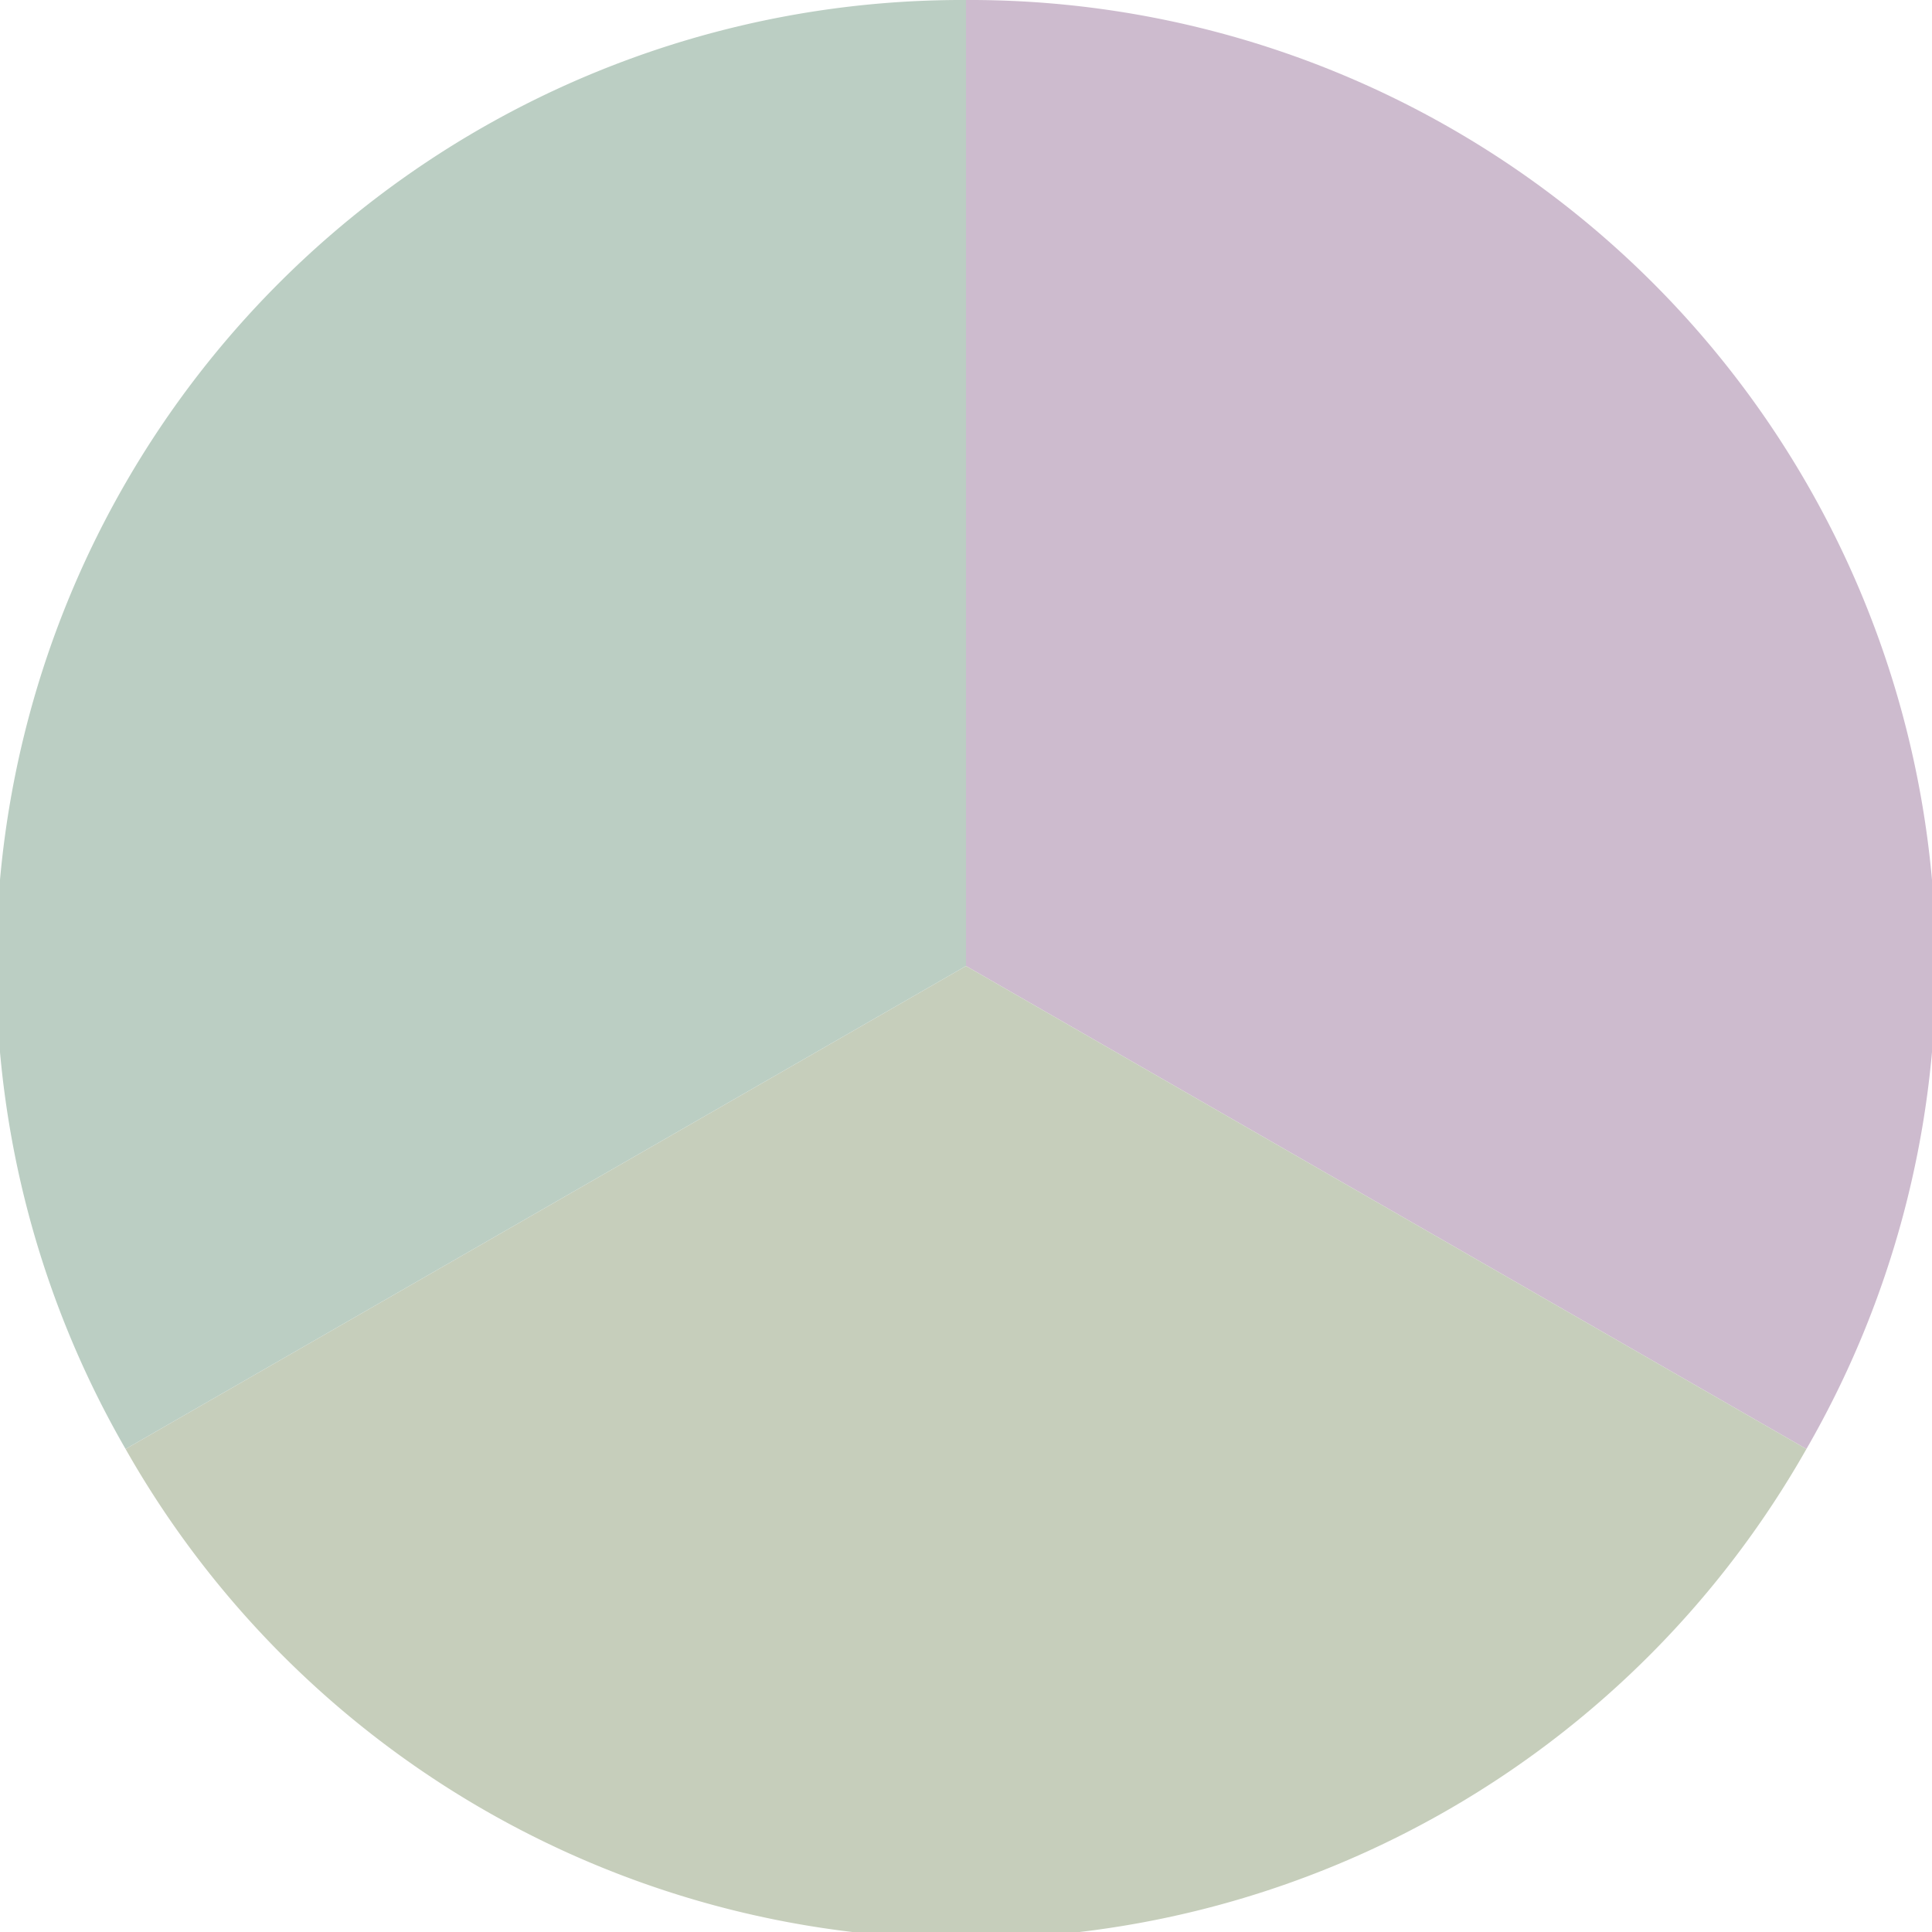
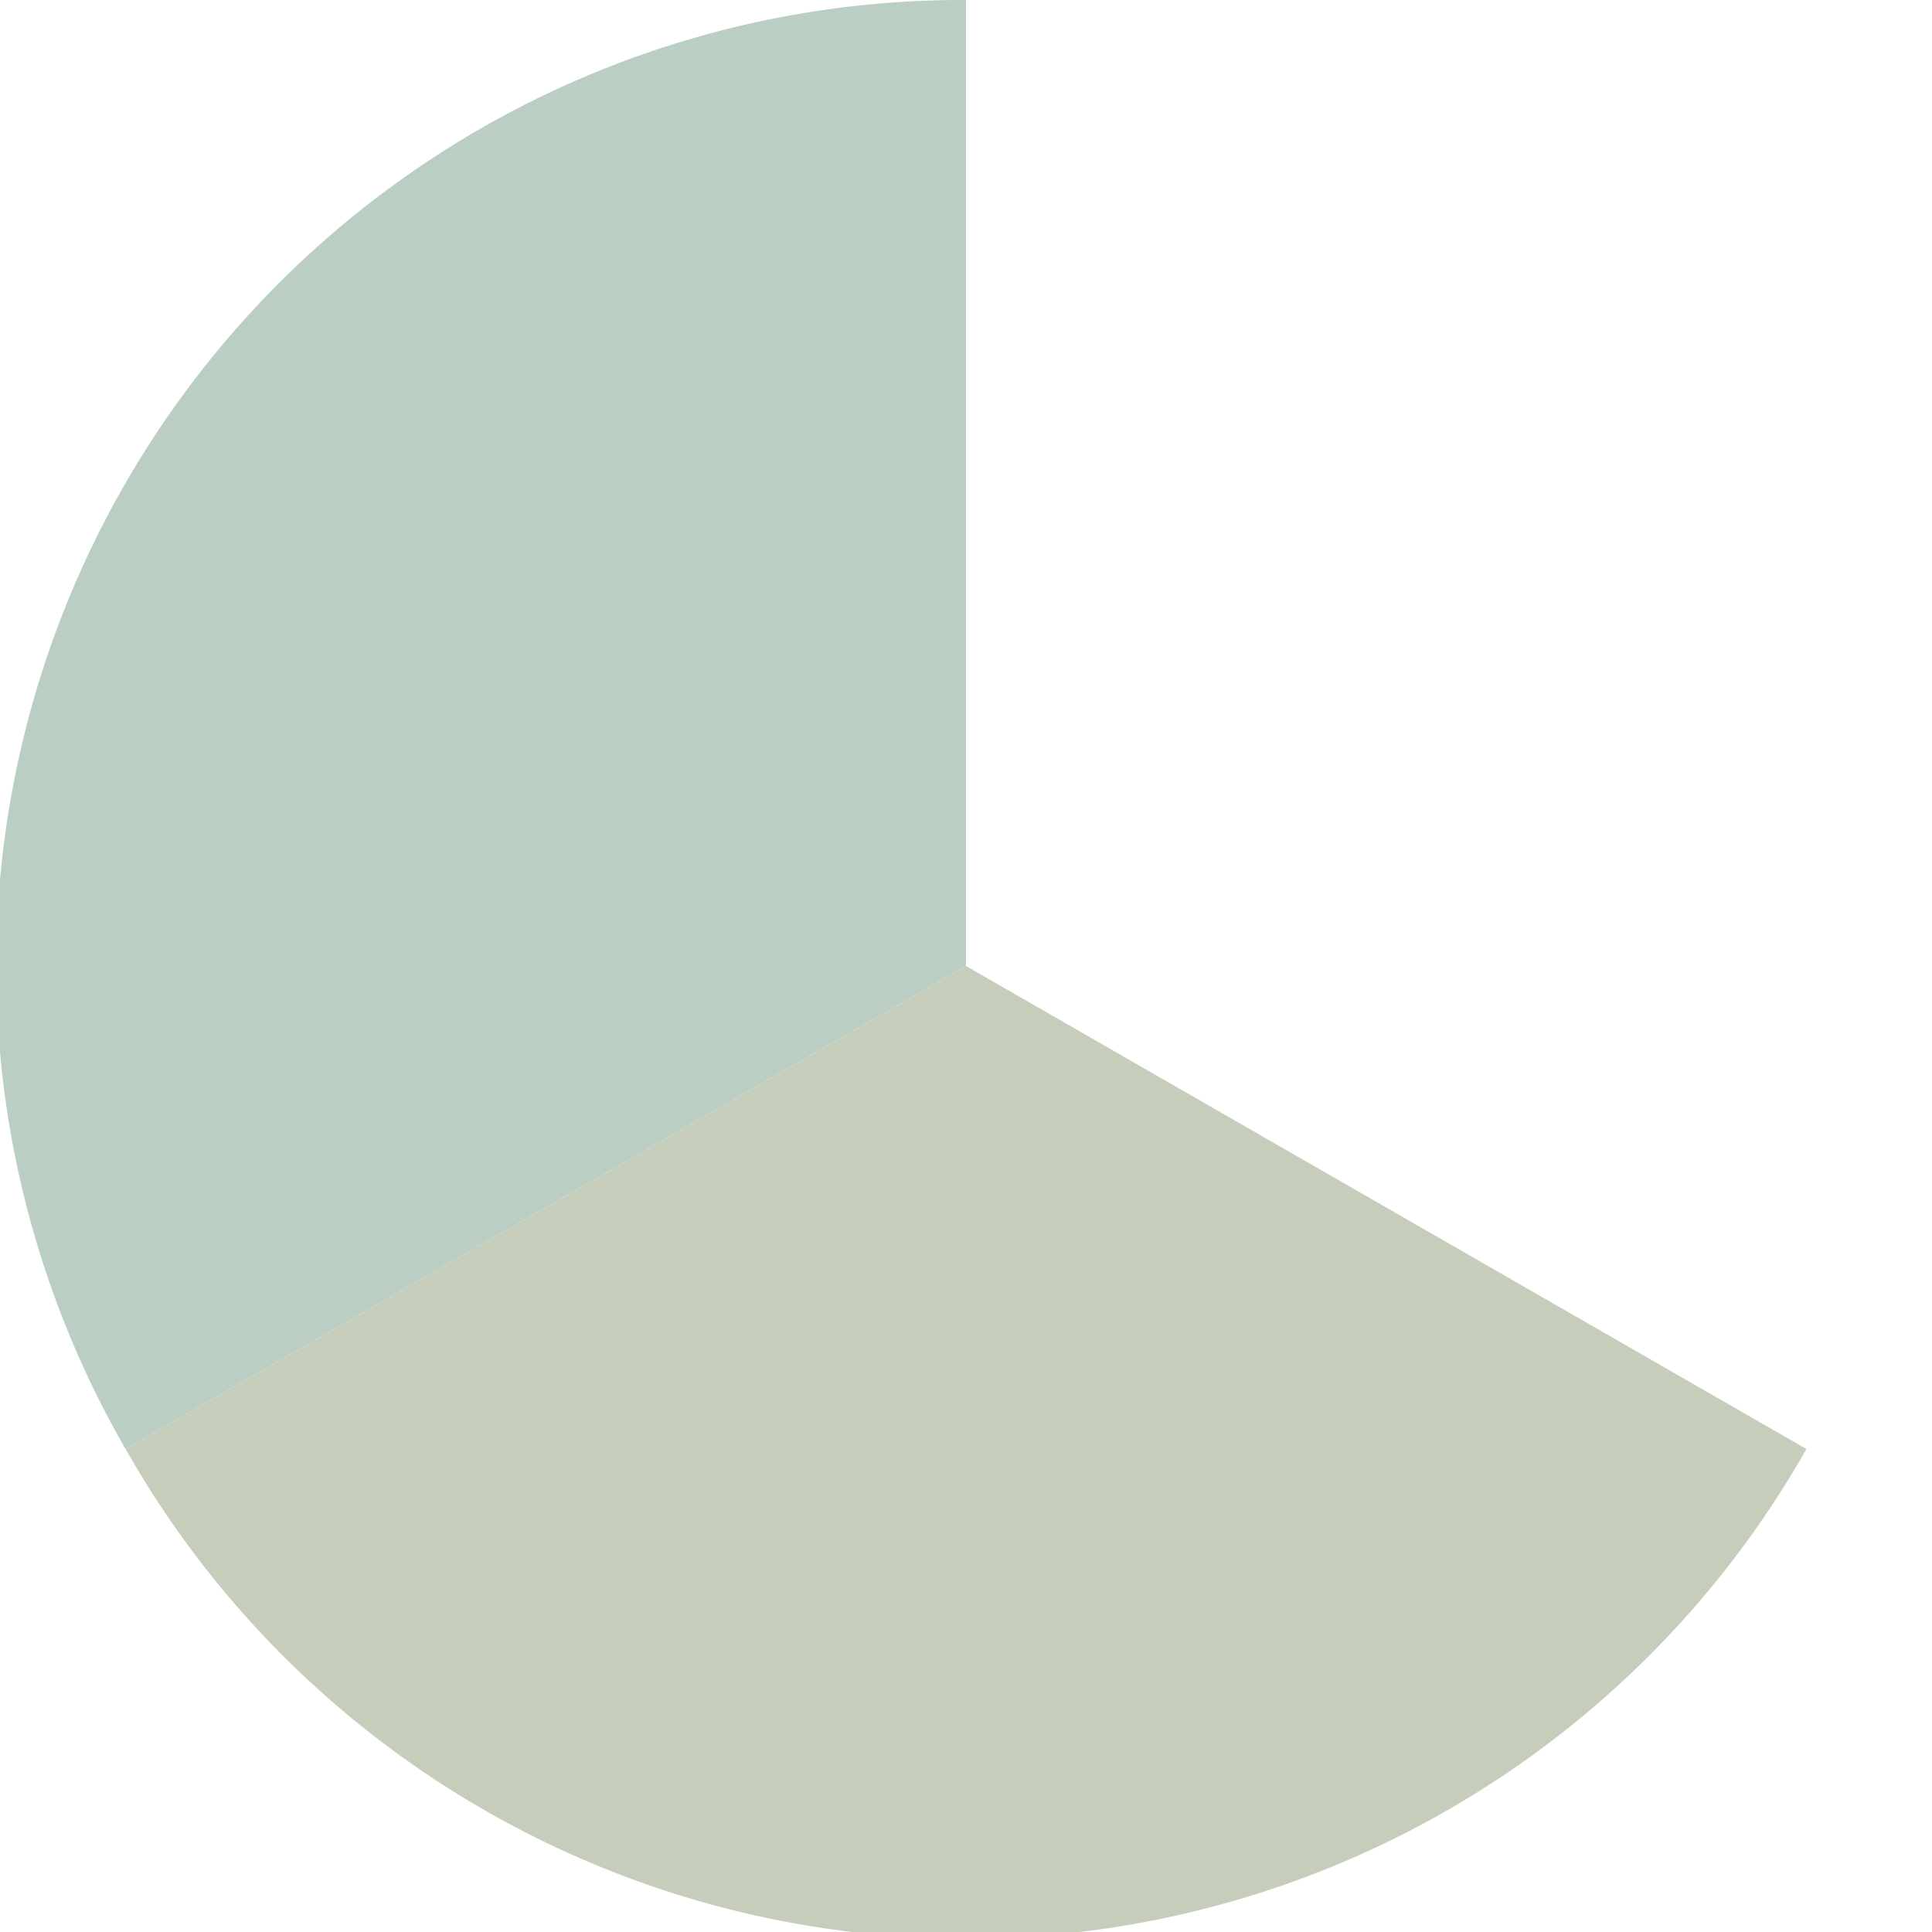
<svg xmlns="http://www.w3.org/2000/svg" width="500" height="500" viewBox="-1 -1 2 2">
-   <path d="M 0 -1               A 1,1 0 0,1 0.87 0.5             L 0,0              z" fill="#cdbbce" />
  <path d="M 0.87 0.5               A 1,1 0 0,1 -0.87 0.5             L 0,0              z" fill="#c6cebb" />
  <path d="M -0.87 0.5               A 1,1 0 0,1 -0 -1             L 0,0              z" fill="#bbcec3" />
</svg>